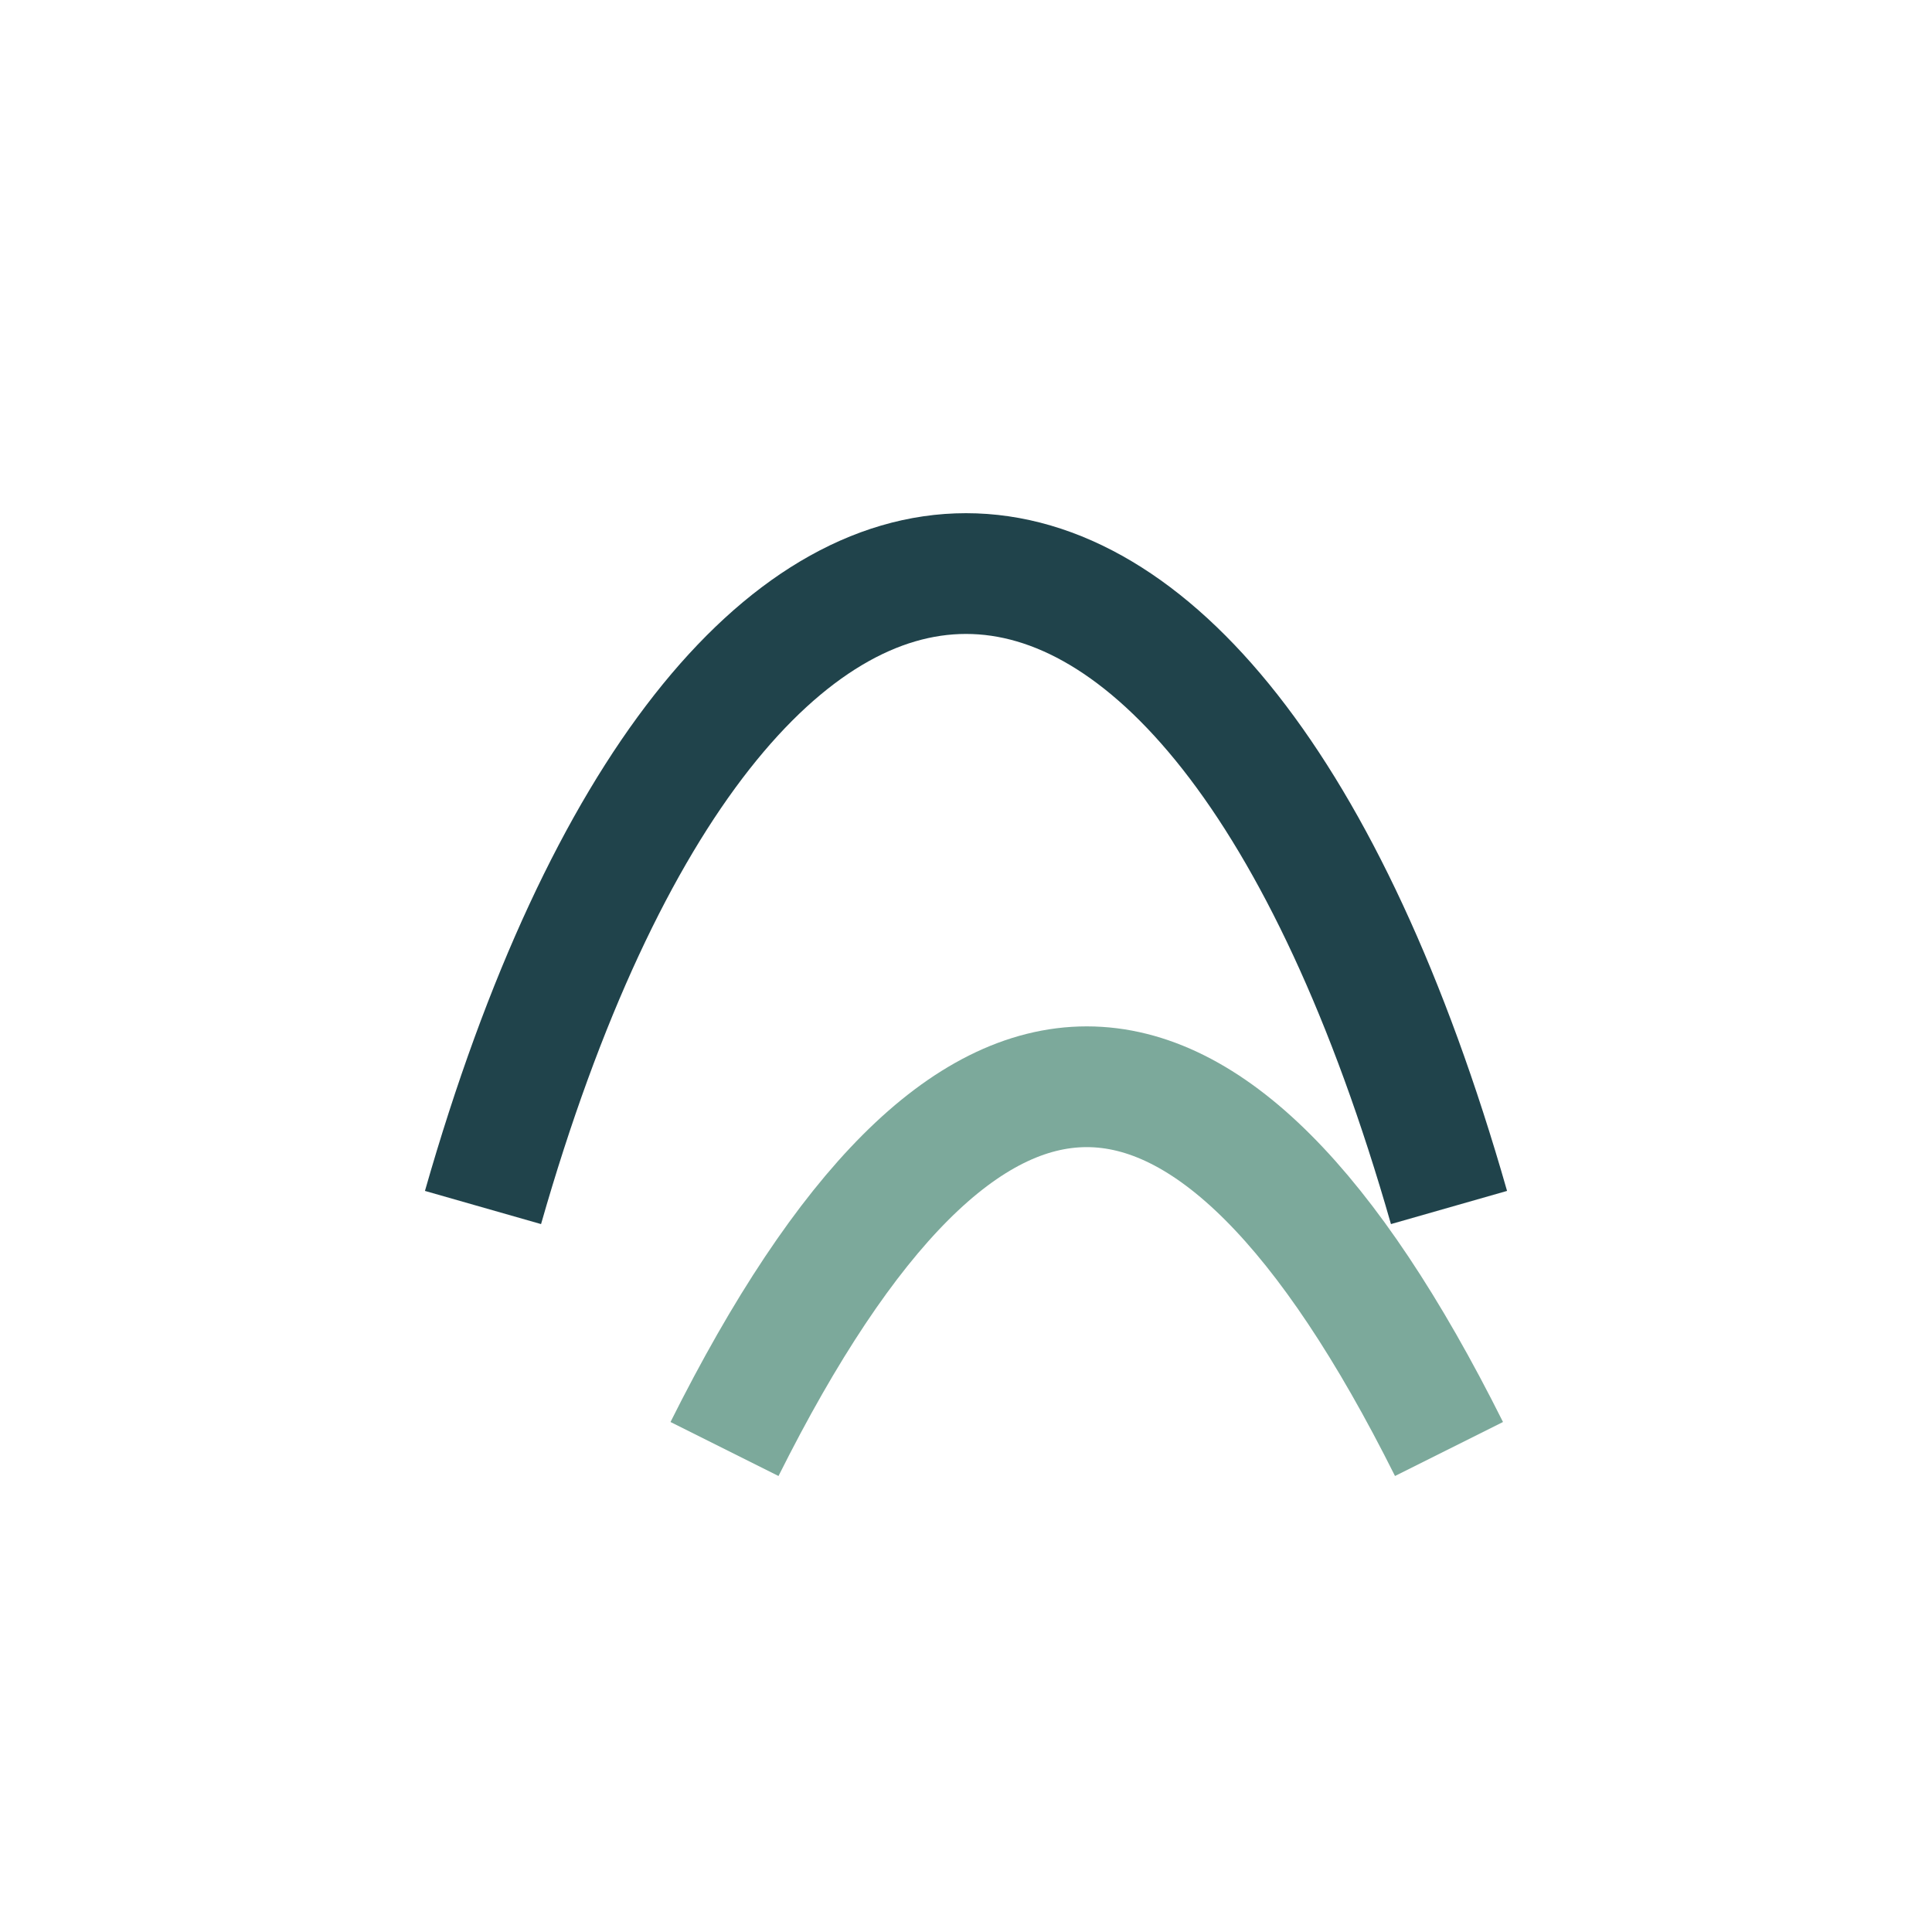
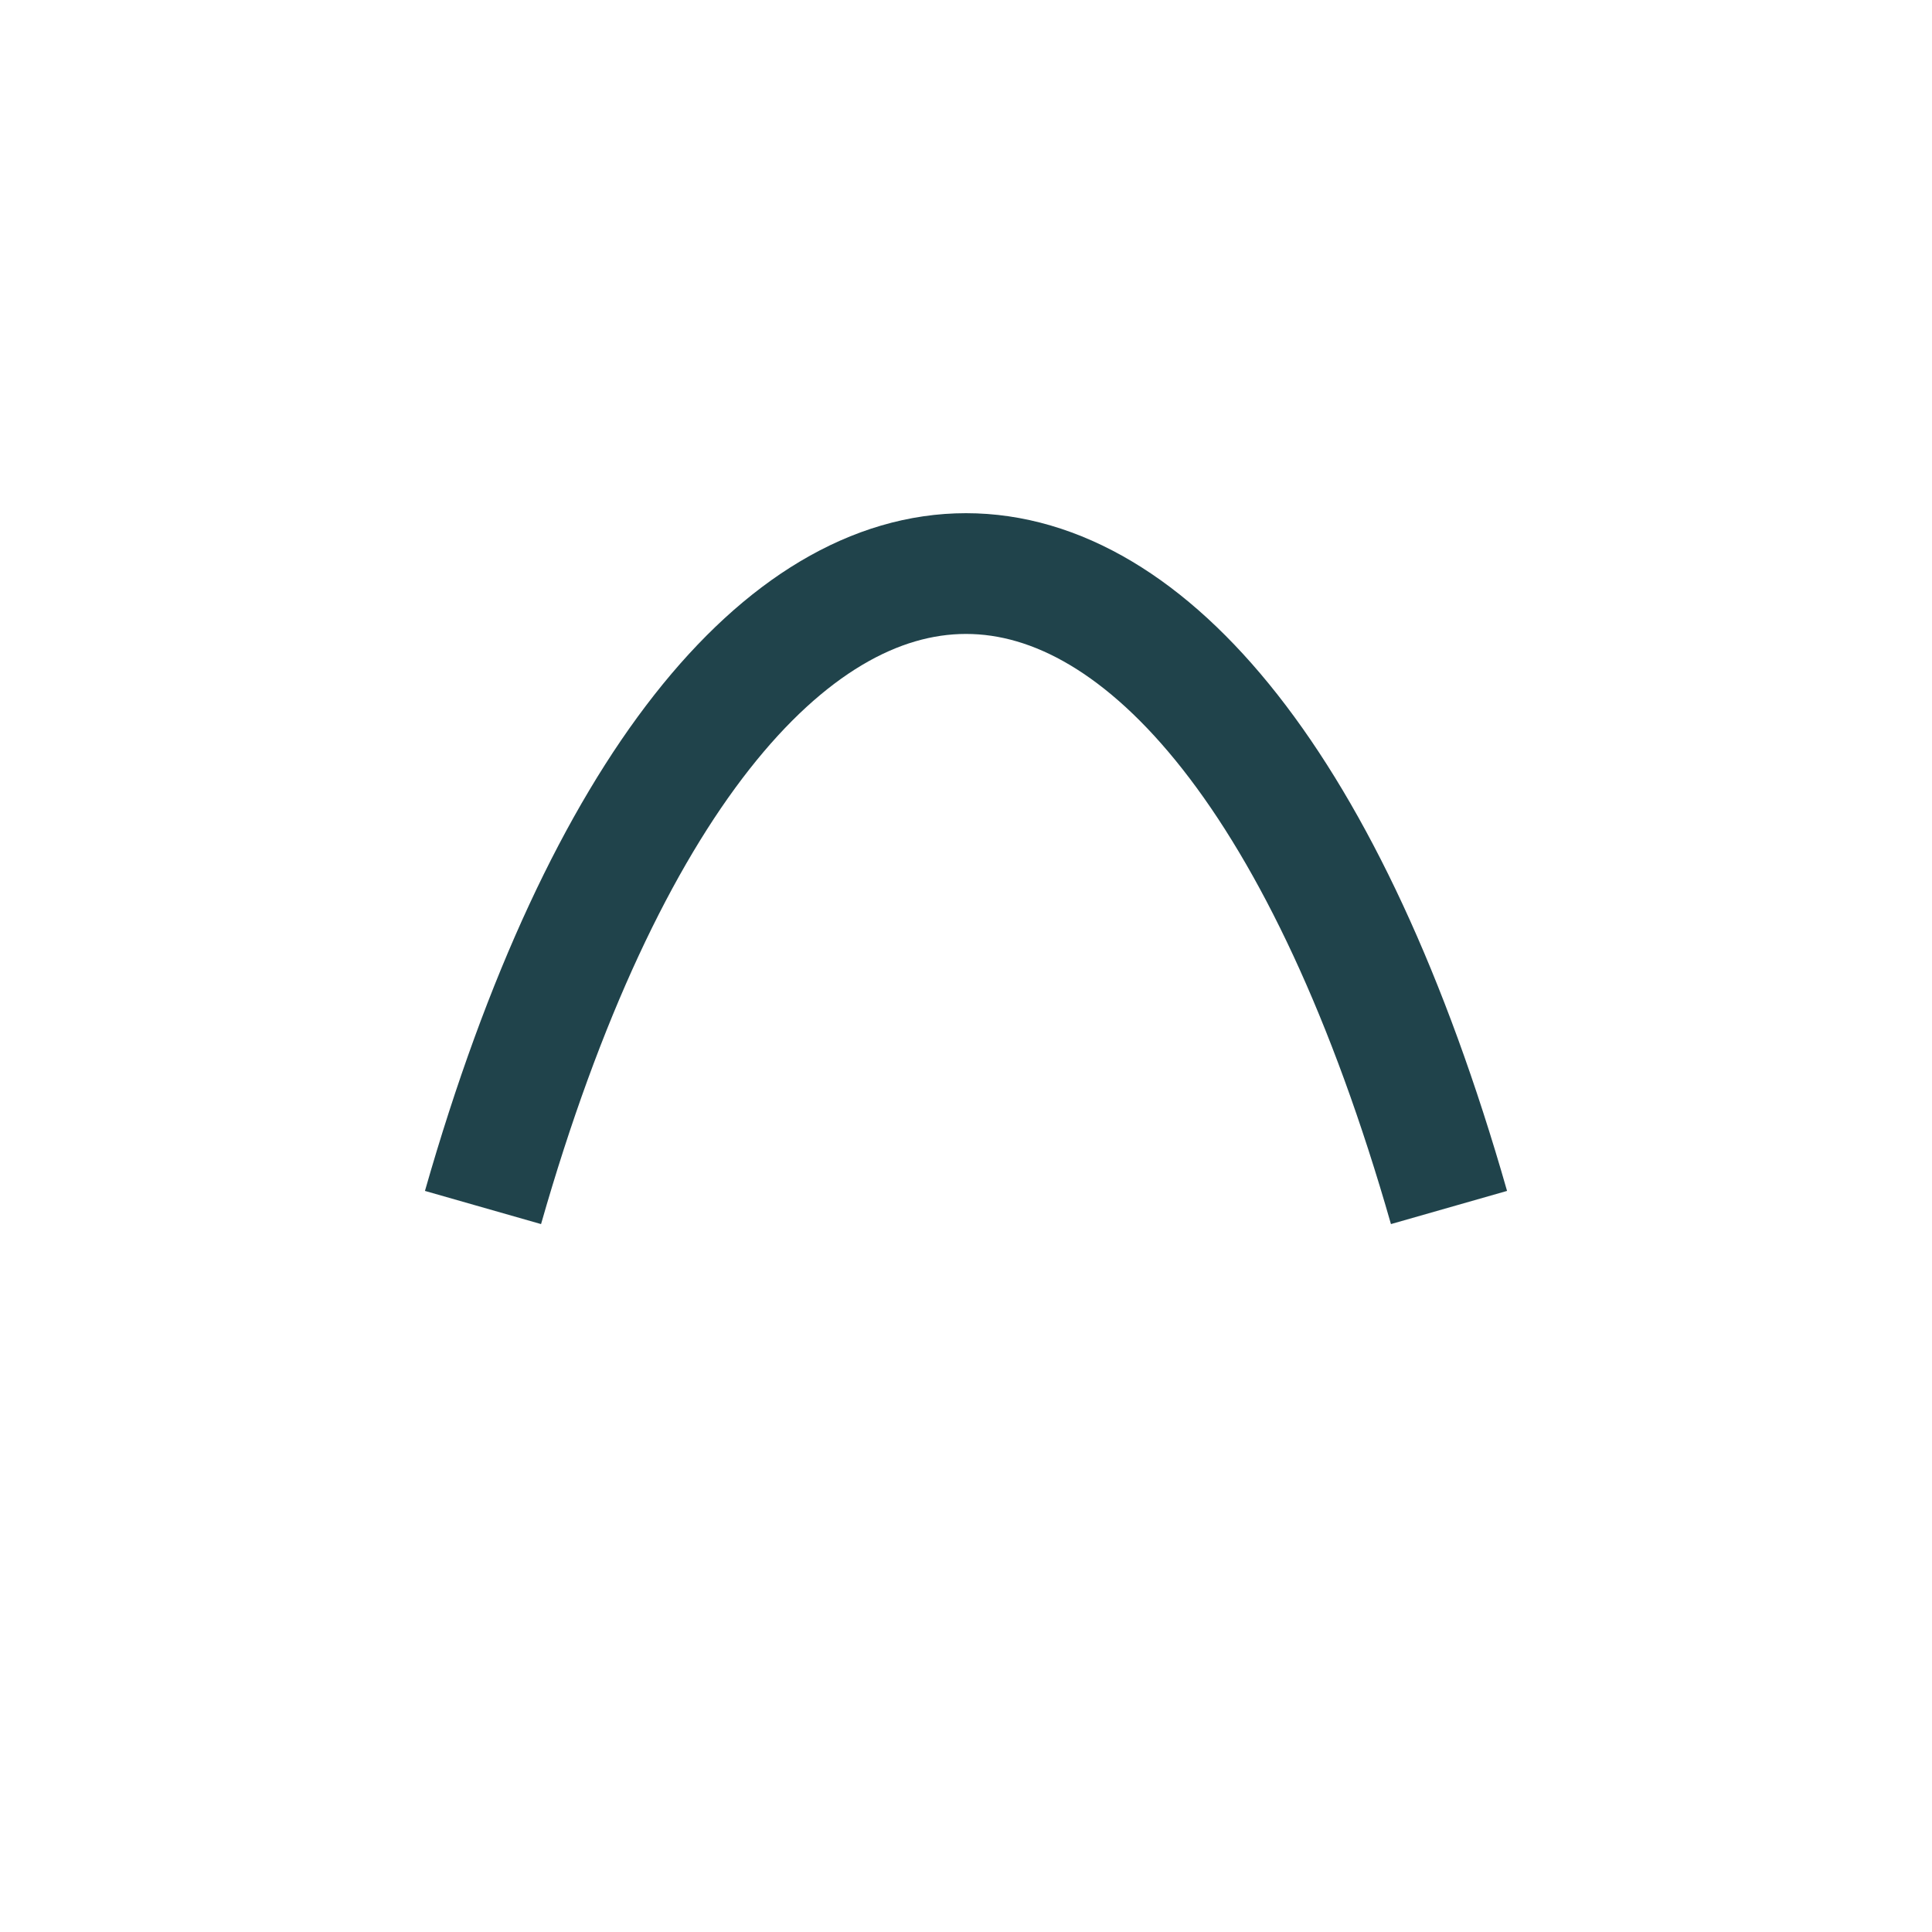
<svg xmlns="http://www.w3.org/2000/svg" width="32" height="32" viewBox="0 0 32 32">
  <path d="M8 20c4-14 12-14 16 0" stroke="#20434B" stroke-width="2" fill="none" />
-   <path d="M12 24c4-8 8-8 12 0" stroke="#7CA99B" stroke-width="2" fill="none" />
</svg>